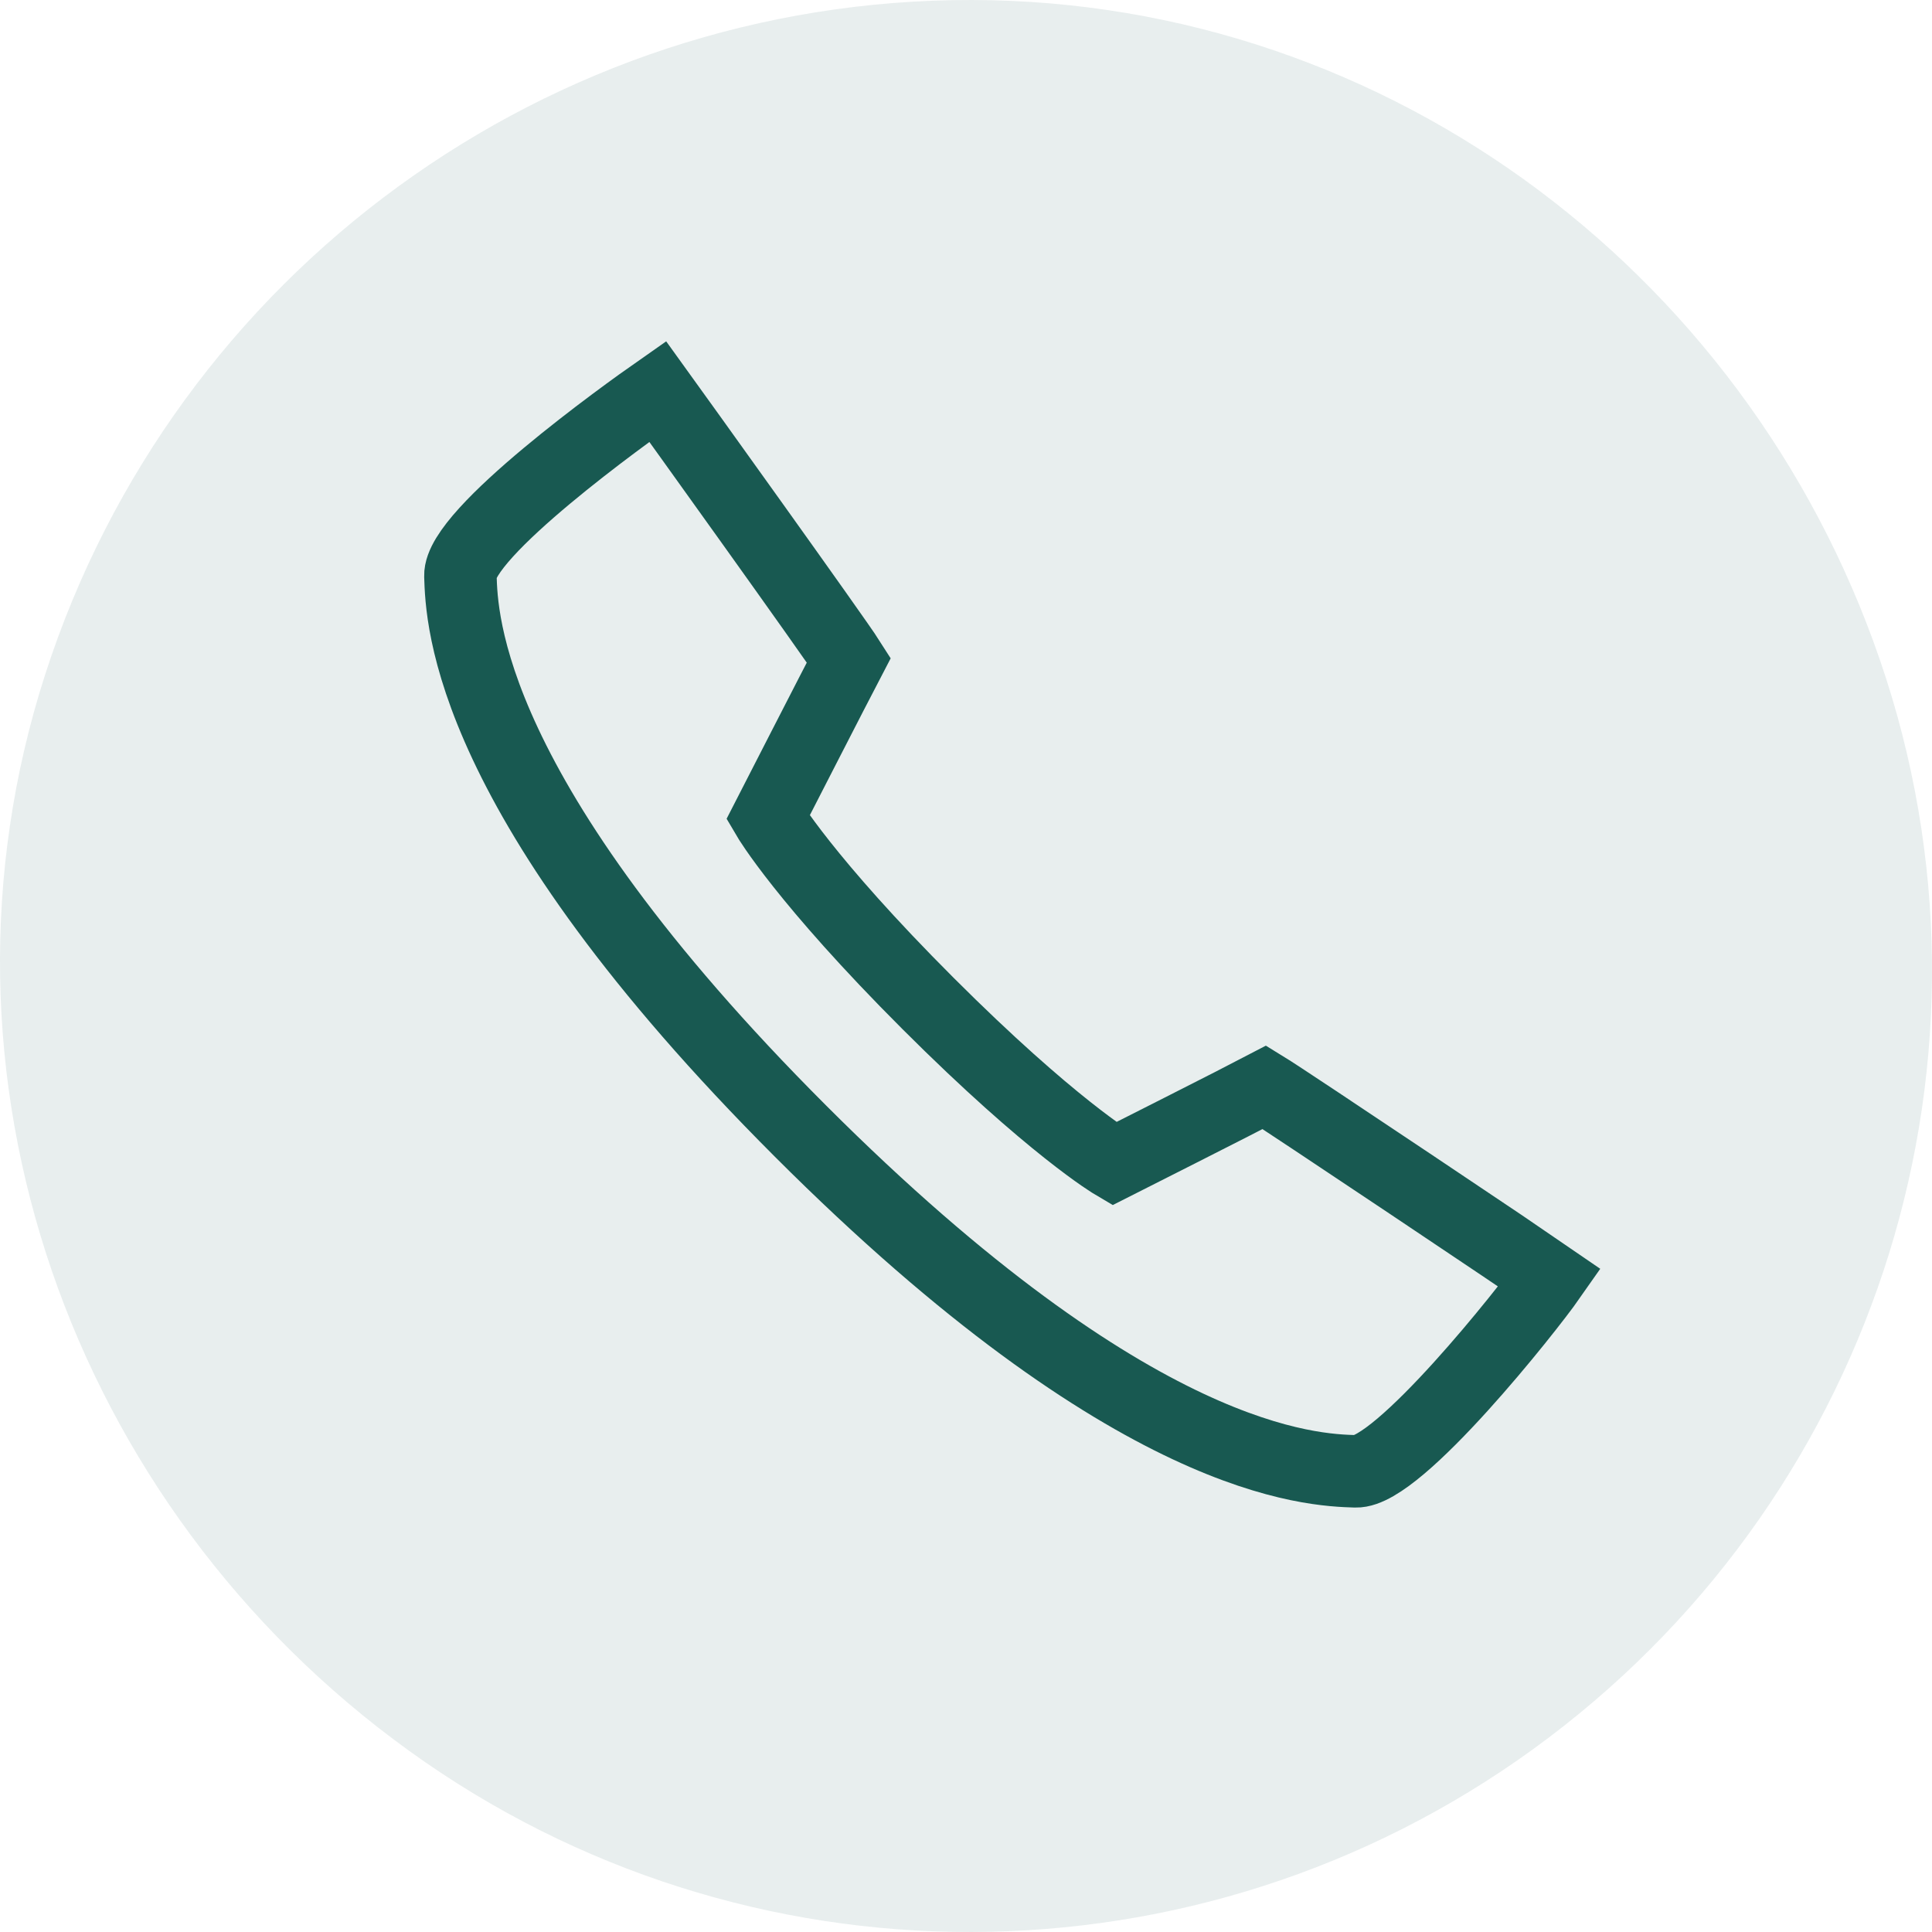
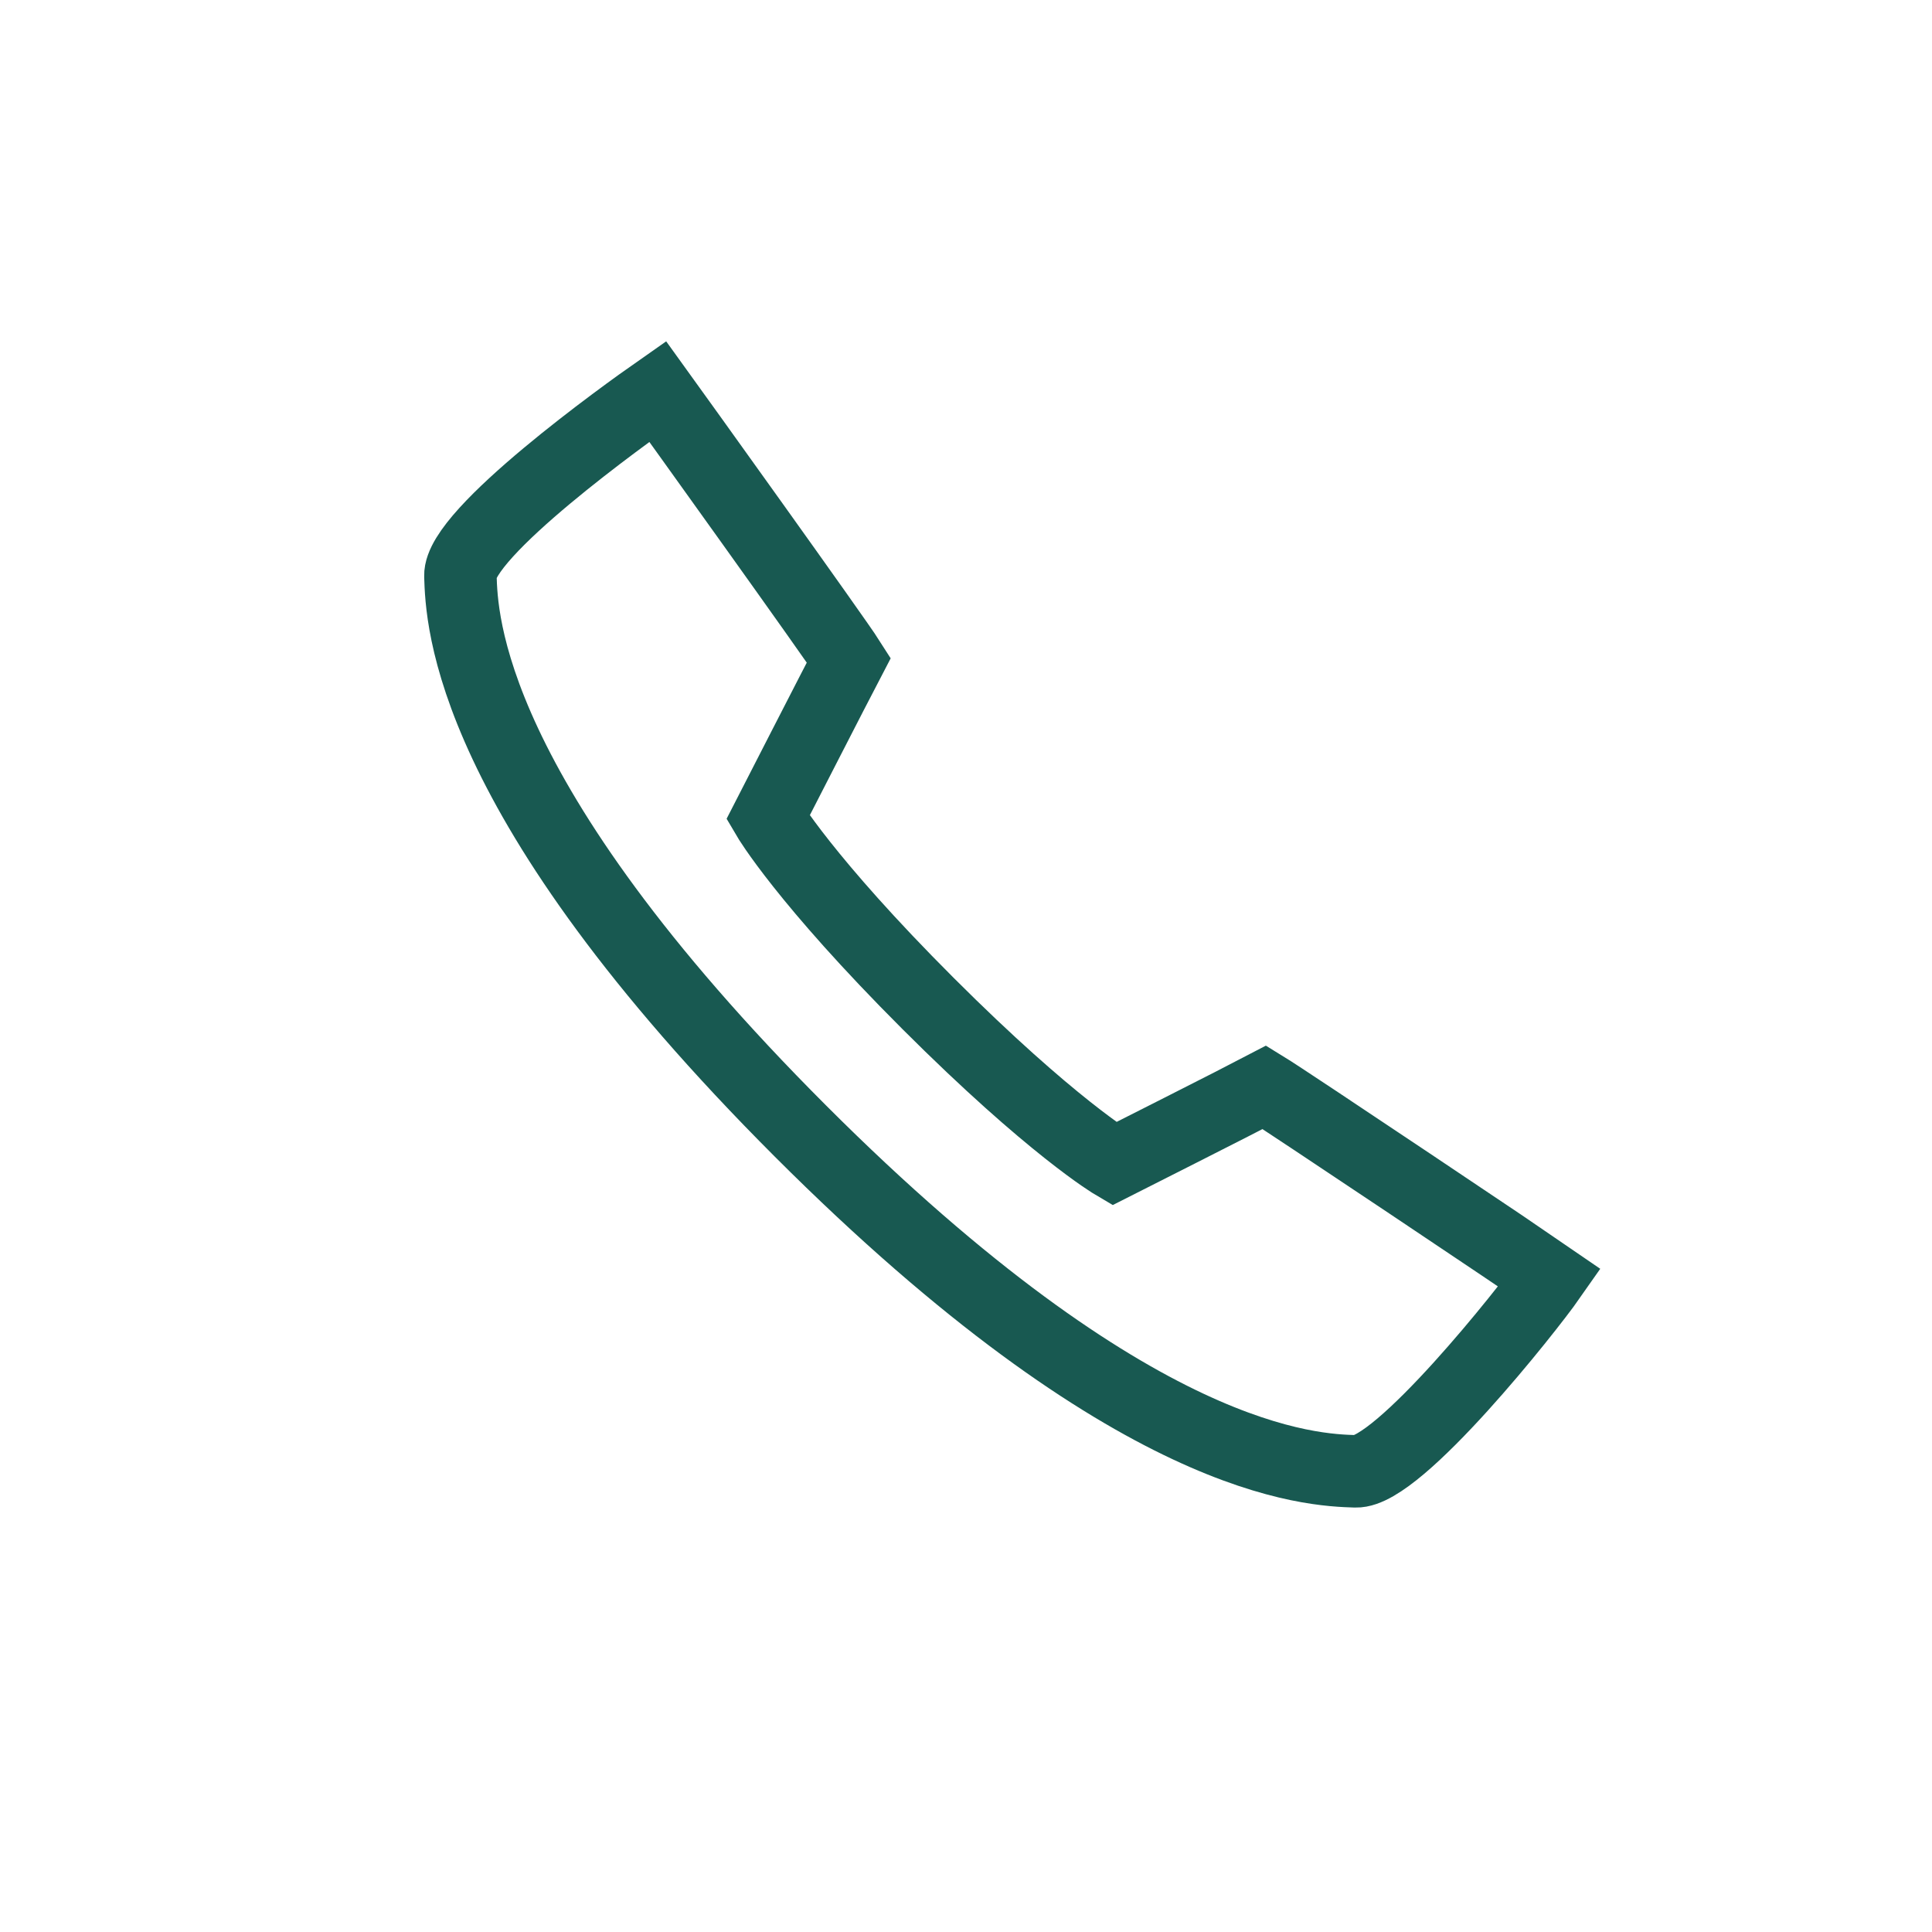
<svg xmlns="http://www.w3.org/2000/svg" width="80" height="80" viewBox="0 0 80 80" fill="none">
-   <path opacity="0.1" fill-rule="evenodd" clip-rule="evenodd" d="M40.255 0C57.634 0.04 72.796 11.578 78.108 28.122C83.361 44.487 77.416 62.32 63.504 72.414C49.616 82.49 30.858 82.538 16.943 72.5C2.885 62.358 -3.442 44.449 1.864 27.948C7.22 11.29 22.754 -0.04 40.255 0Z" fill="#185951" />
  <path d="M46.133 48.19C46.133 48.19 51.379 45.54 52.361 45.023C53.294 45.594 63.514 52.448 64.174 52.909C63.27 54.203 57.903 60.98 56.136 60.925C54.368 60.867 47.014 60.705 33.148 46.838C19.285 32.973 19.121 25.618 19.064 23.85C19.008 22.082 25.941 17.114 27.234 16.21C27.756 16.933 34.583 26.438 35.15 27.332C34.636 28.314 31.798 33.854 31.798 33.854C31.798 33.854 33.312 36.436 38.431 41.554C43.552 46.672 46.133 48.19 46.133 48.19Z" stroke="#185951" stroke-width="3" />
</svg>